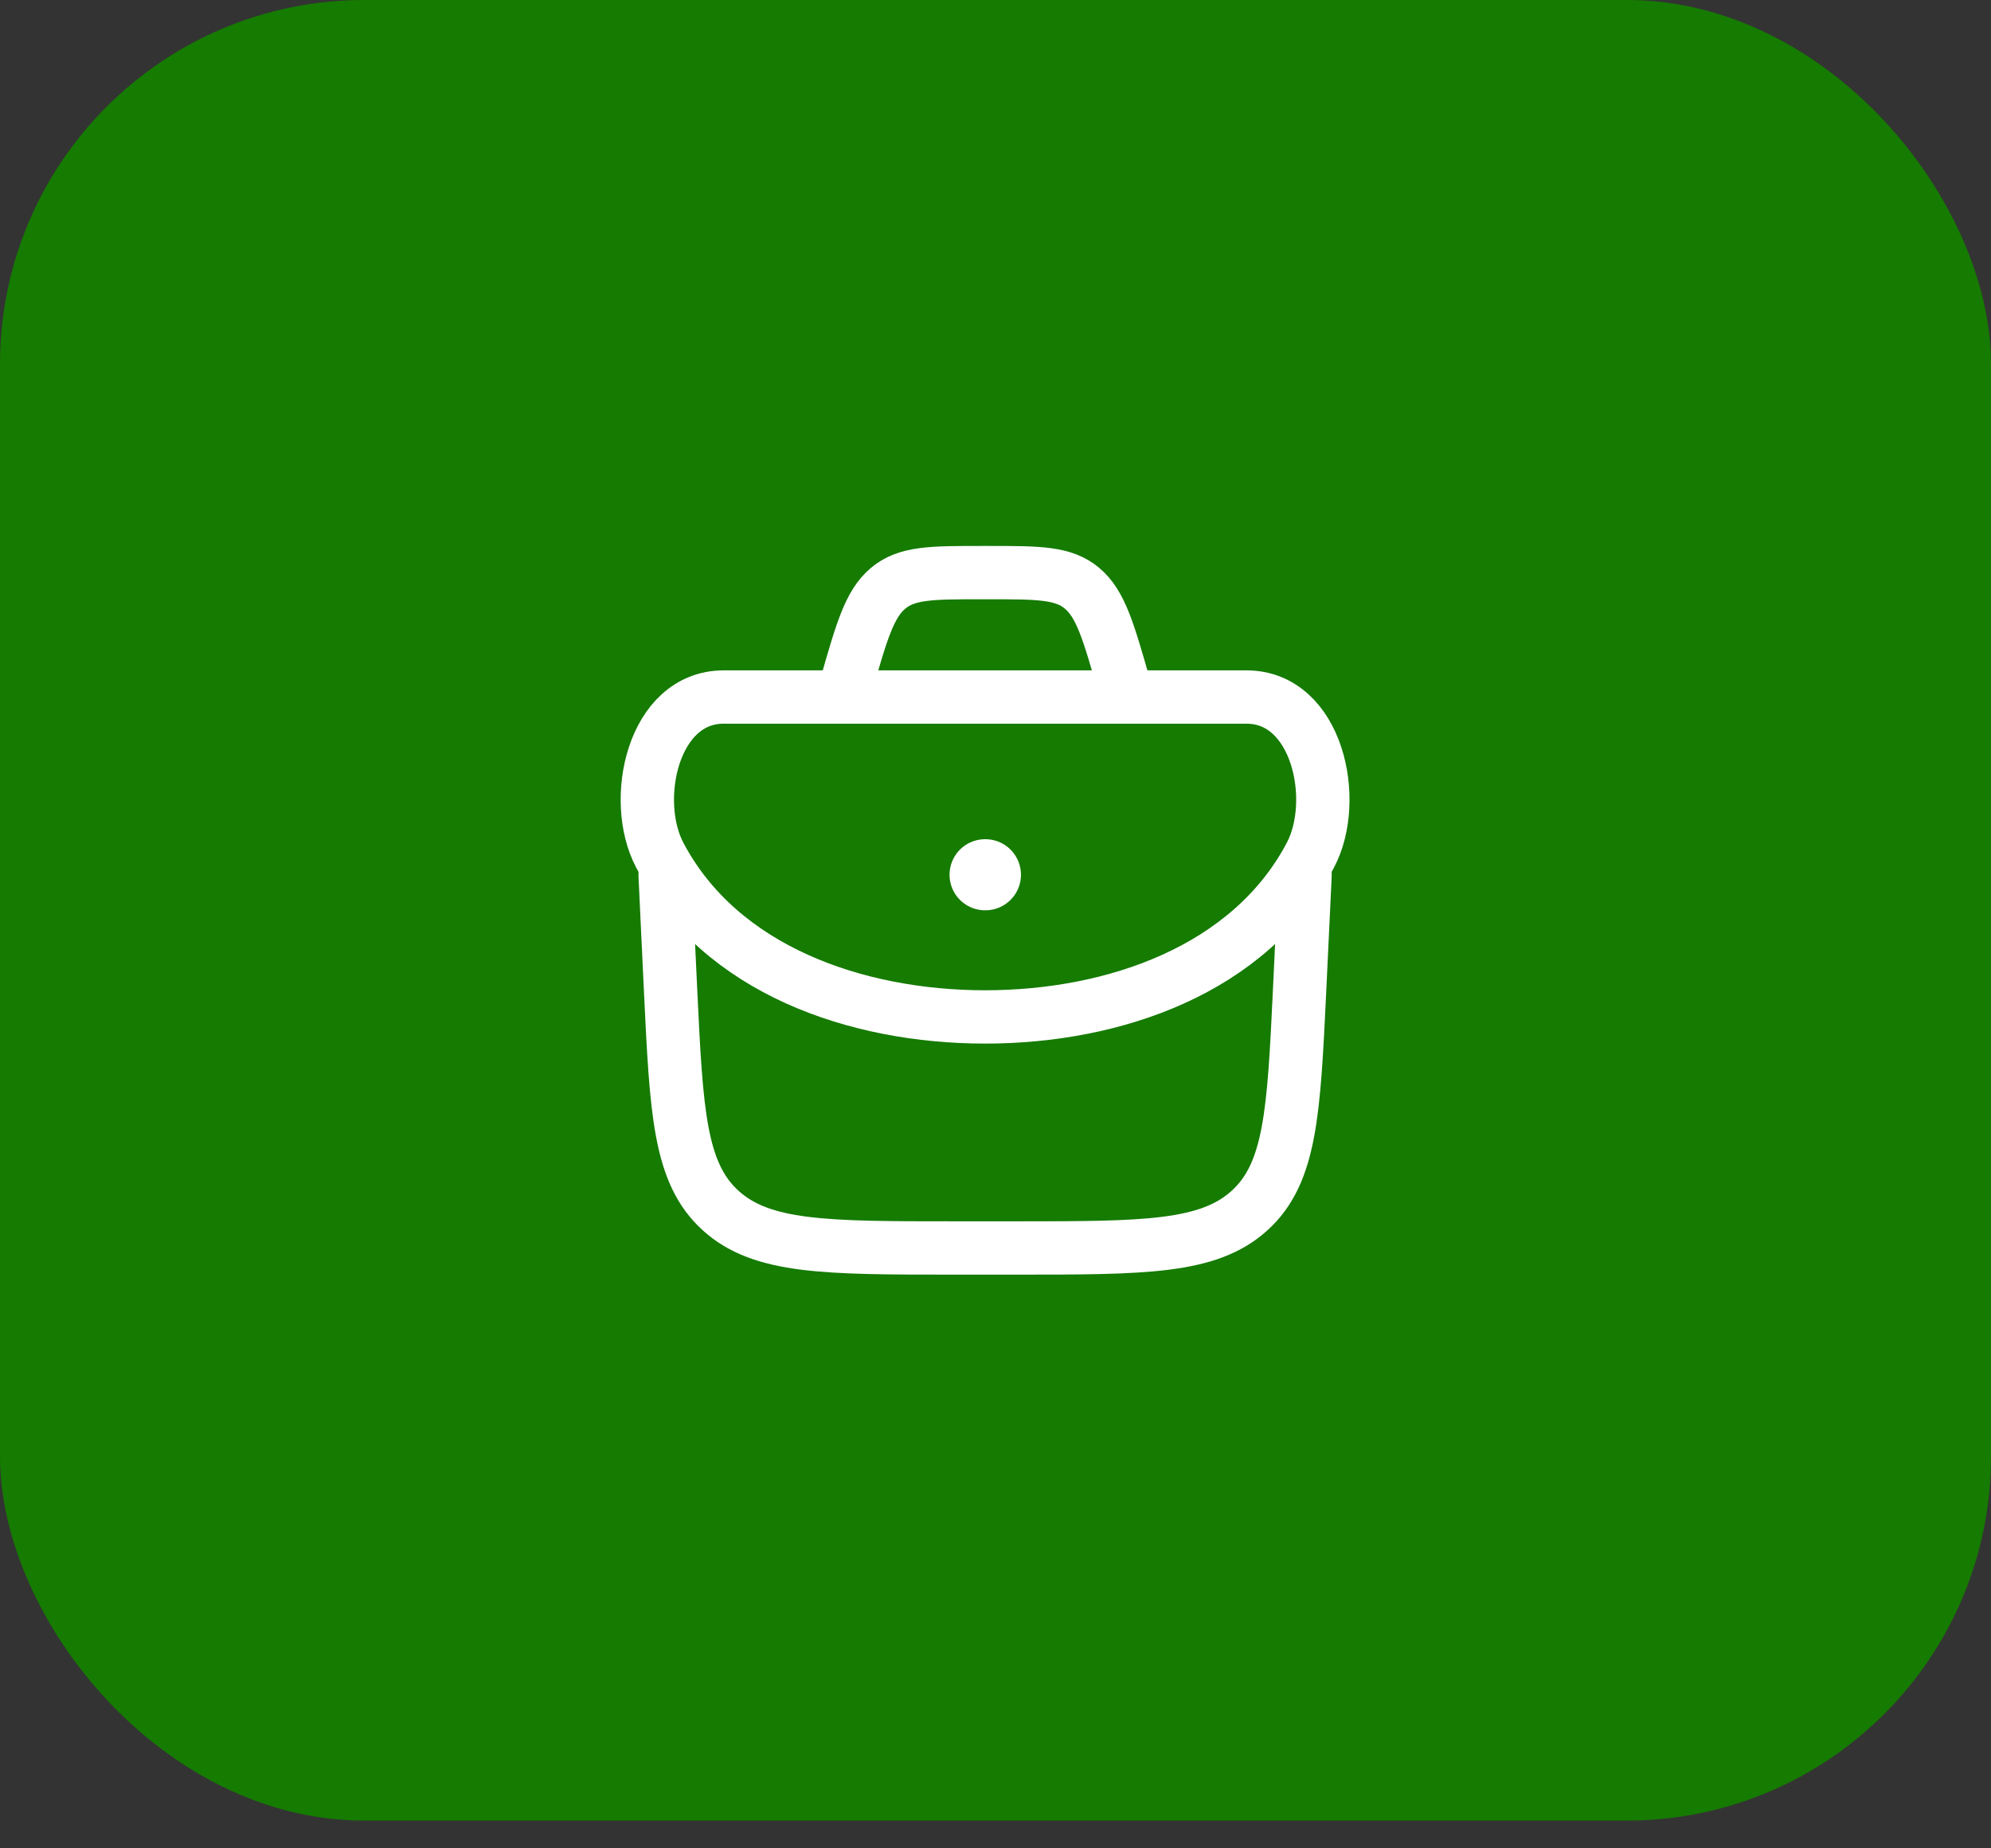
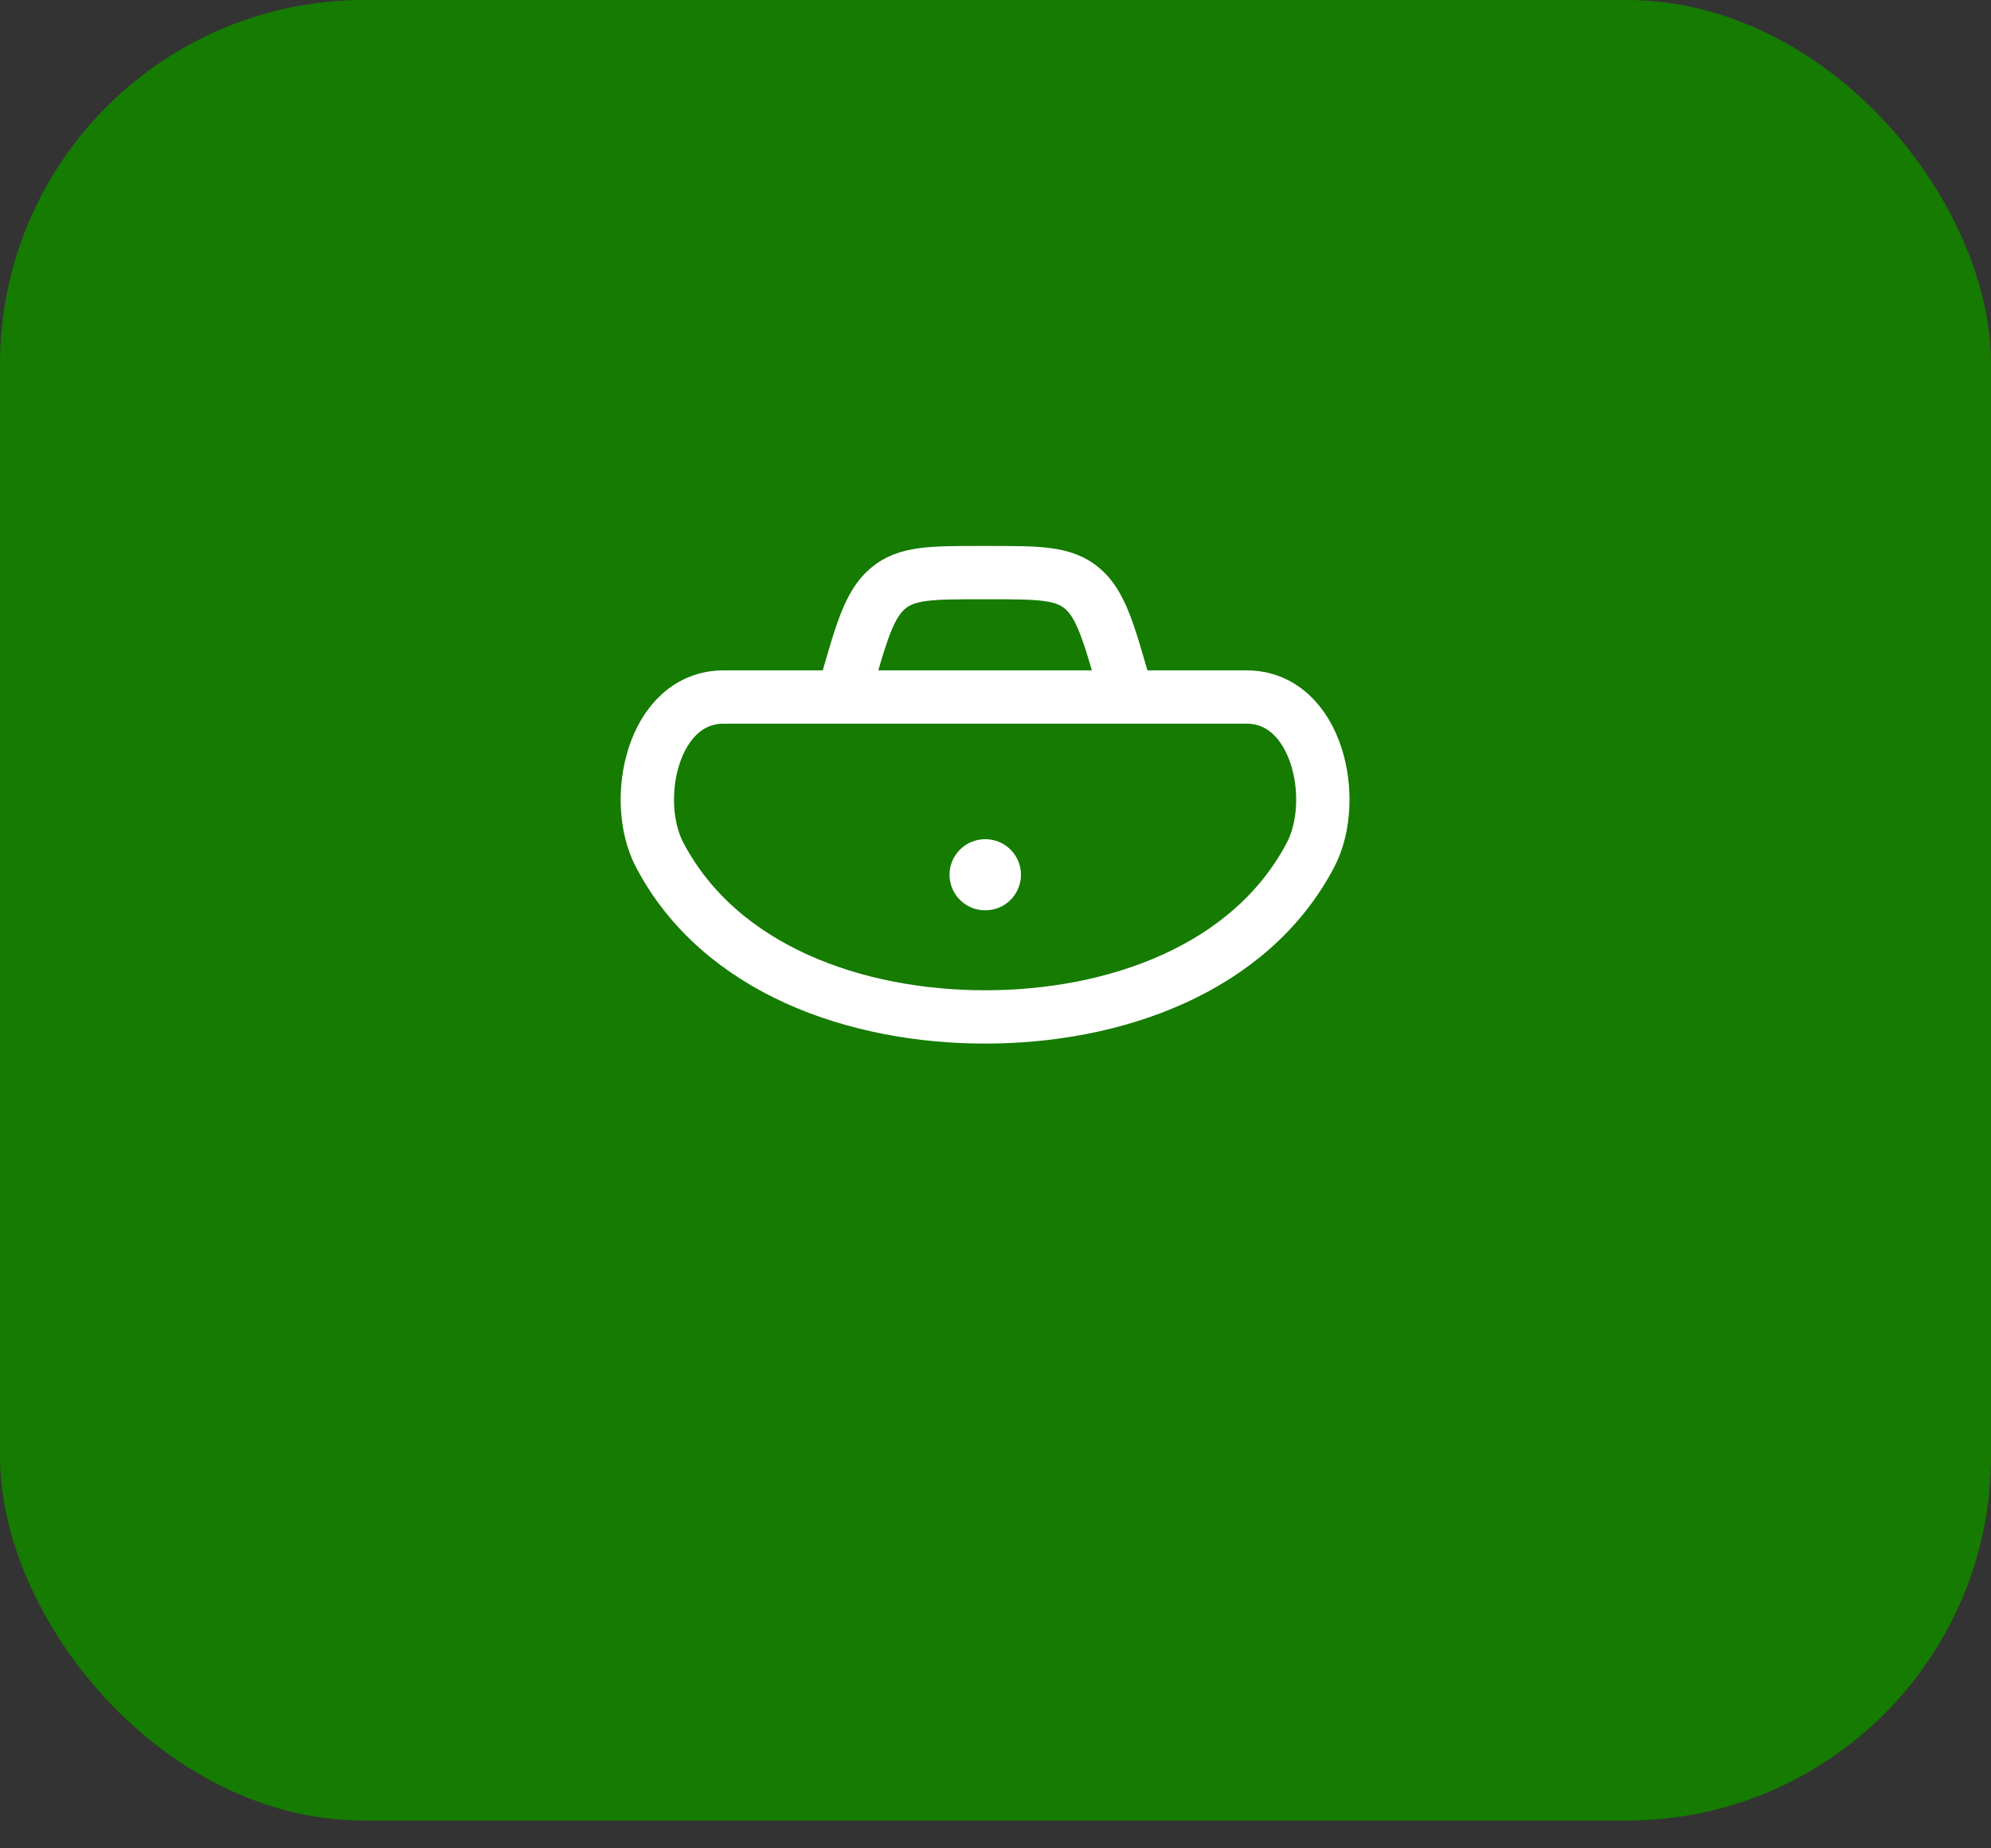
<svg xmlns="http://www.w3.org/2000/svg" width="70" height="65" viewBox="0 0 70 65" fill="none">
  <rect x="0" y="0" width="70" height="65" fill="#333333" stroke="none" />
  <rect width="70" height="64.024" rx="12.805" fill="#157B01" />
-   <path d="M23.384 30.762L23.575 34.796C23.78 39.098 23.883 41.249 25.333 42.568C26.782 43.887 29.043 43.887 33.565 43.887H35.703C40.225 43.887 42.486 43.887 43.935 42.568C45.385 41.249 45.488 39.098 45.693 34.796L45.884 30.762" stroke="white" stroke-width="1.875" stroke-linecap="round" stroke-linejoin="round" />
  <path d="M23.193 30.066C25.317 34.105 30.108 35.762 34.634 35.762C39.16 35.762 43.951 34.105 46.075 30.066C47.089 28.138 46.321 24.512 43.824 24.512H25.444C22.947 24.512 22.179 28.138 23.193 30.066Z" stroke="white" stroke-width="1.875" />
  <path d="M34.634 30.762H34.645" stroke="white" stroke-width="2.5" stroke-linecap="round" stroke-linejoin="round" />
  <path d="M39.634 24.512L39.523 24.126C38.973 22.201 38.698 21.238 38.044 20.688C37.389 20.137 36.519 20.137 34.78 20.137H34.488C32.748 20.137 31.879 20.137 31.224 20.688C30.569 21.238 30.294 22.201 29.744 24.126L29.634 24.512" stroke="white" stroke-width="1.875" />
</svg>